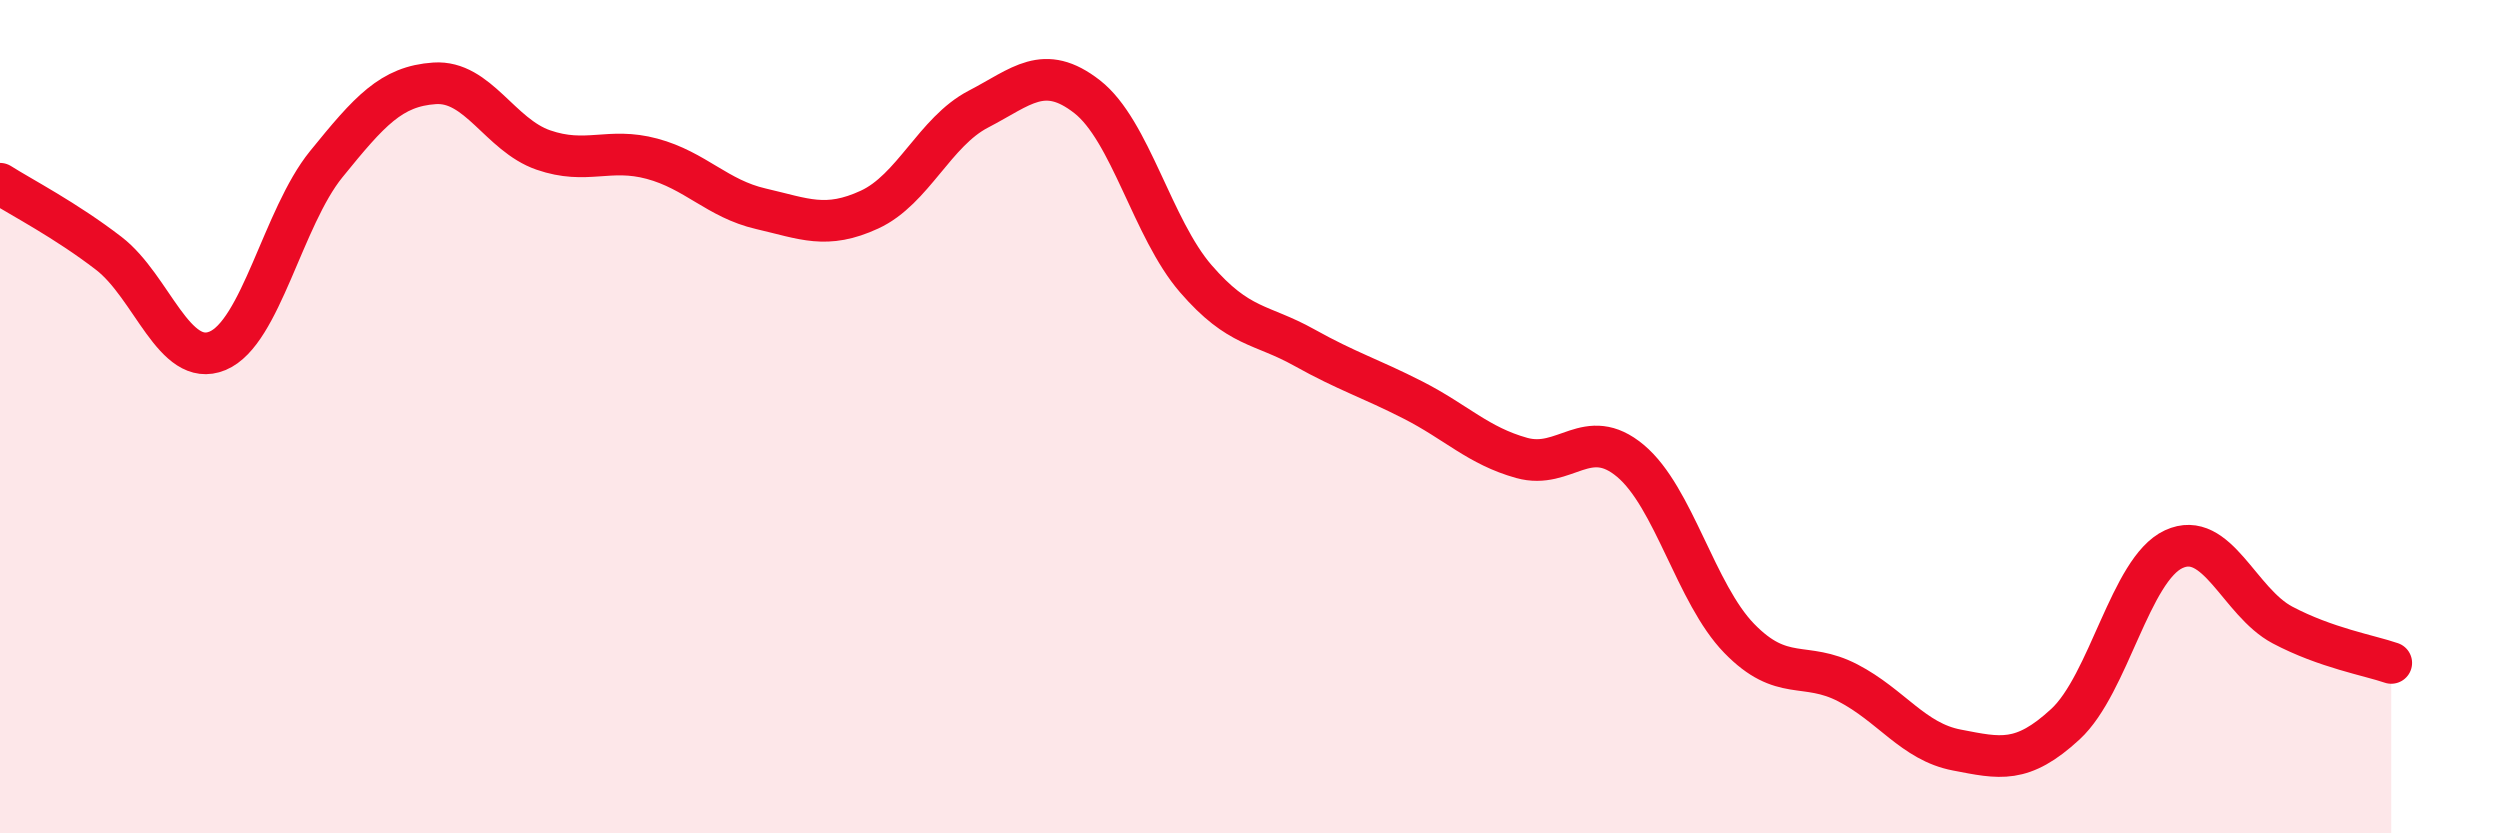
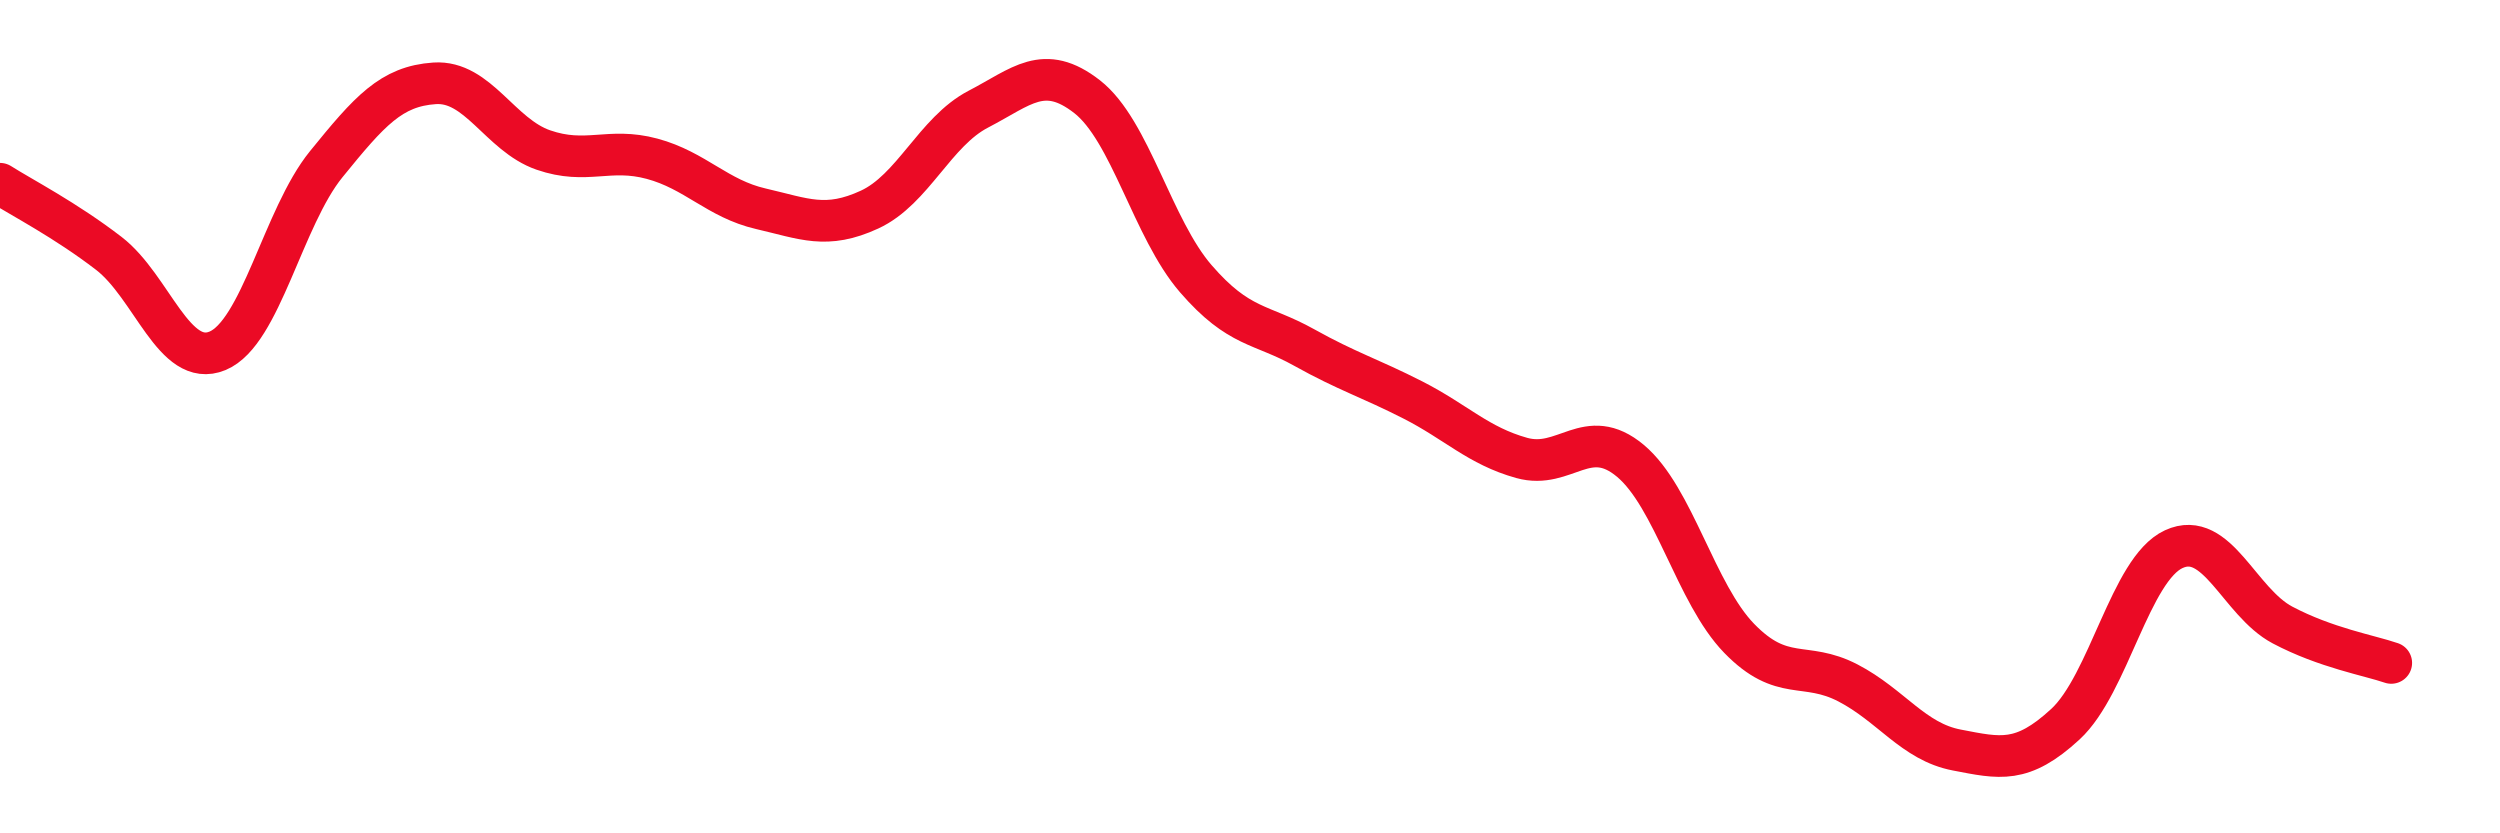
<svg xmlns="http://www.w3.org/2000/svg" width="60" height="20" viewBox="0 0 60 20">
-   <path d="M 0,4.41 C 0.52,4.74 1.57,5.28 2.61,6.08 C 3.65,6.88 4.18,8.85 5.22,8.42 C 6.26,7.99 6.79,5.22 7.83,3.94 C 8.87,2.66 9.39,2.07 10.43,2 C 11.47,1.93 12,3.24 13.04,3.6 C 14.08,3.96 14.61,3.53 15.65,3.81 C 16.69,4.09 17.22,4.77 18.26,5.01 C 19.3,5.25 19.83,5.51 20.87,5.03 C 21.91,4.55 22.44,3.16 23.48,2.62 C 24.52,2.08 25.05,1.51 26.09,2.32 C 27.13,3.13 27.66,5.49 28.7,6.69 C 29.74,7.89 30.26,7.76 31.3,8.34 C 32.34,8.92 32.87,9.07 33.91,9.6 C 34.95,10.13 35.48,10.7 36.52,10.99 C 37.56,11.28 38.09,10.19 39.13,11.06 C 40.17,11.93 40.7,14.25 41.74,15.32 C 42.78,16.39 43.31,15.85 44.35,16.39 C 45.39,16.93 45.92,17.8 46.96,18 C 48,18.2 48.53,18.34 49.57,17.38 C 50.61,16.42 51.13,13.66 52.17,13.18 C 53.21,12.7 53.74,14.45 54.78,15 C 55.82,15.55 56.87,15.73 57.39,15.91L57.39 20L0 20Z" fill="#EB0A25" opacity="0.1" stroke-linecap="round" stroke-linejoin="round" />
  <path d="M 0,4.41 C 0.52,4.74 1.57,5.28 2.61,6.08 C 3.65,6.88 4.18,8.85 5.22,8.42 C 6.26,7.99 6.79,5.22 7.83,3.94 C 8.87,2.66 9.39,2.07 10.43,2 C 11.47,1.93 12,3.24 13.04,3.6 C 14.08,3.96 14.61,3.53 15.65,3.81 C 16.69,4.09 17.22,4.77 18.26,5.01 C 19.3,5.25 19.83,5.51 20.87,5.03 C 21.91,4.55 22.44,3.16 23.48,2.62 C 24.52,2.08 25.05,1.51 26.09,2.32 C 27.13,3.13 27.66,5.49 28.7,6.69 C 29.74,7.89 30.26,7.76 31.3,8.34 C 32.34,8.92 32.87,9.07 33.91,9.6 C 34.95,10.13 35.48,10.7 36.52,10.99 C 37.56,11.28 38.09,10.19 39.13,11.06 C 40.17,11.93 40.7,14.25 41.74,15.32 C 42.78,16.39 43.31,15.85 44.35,16.39 C 45.39,16.93 45.92,17.8 46.96,18 C 48,18.2 48.53,18.34 49.57,17.38 C 50.61,16.42 51.13,13.66 52.17,13.18 C 53.21,12.7 53.74,14.45 54.78,15 C 55.82,15.55 56.87,15.73 57.39,15.91" stroke="#EB0A25" stroke-width="1" fill="none" stroke-linecap="round" stroke-linejoin="round" />
</svg>